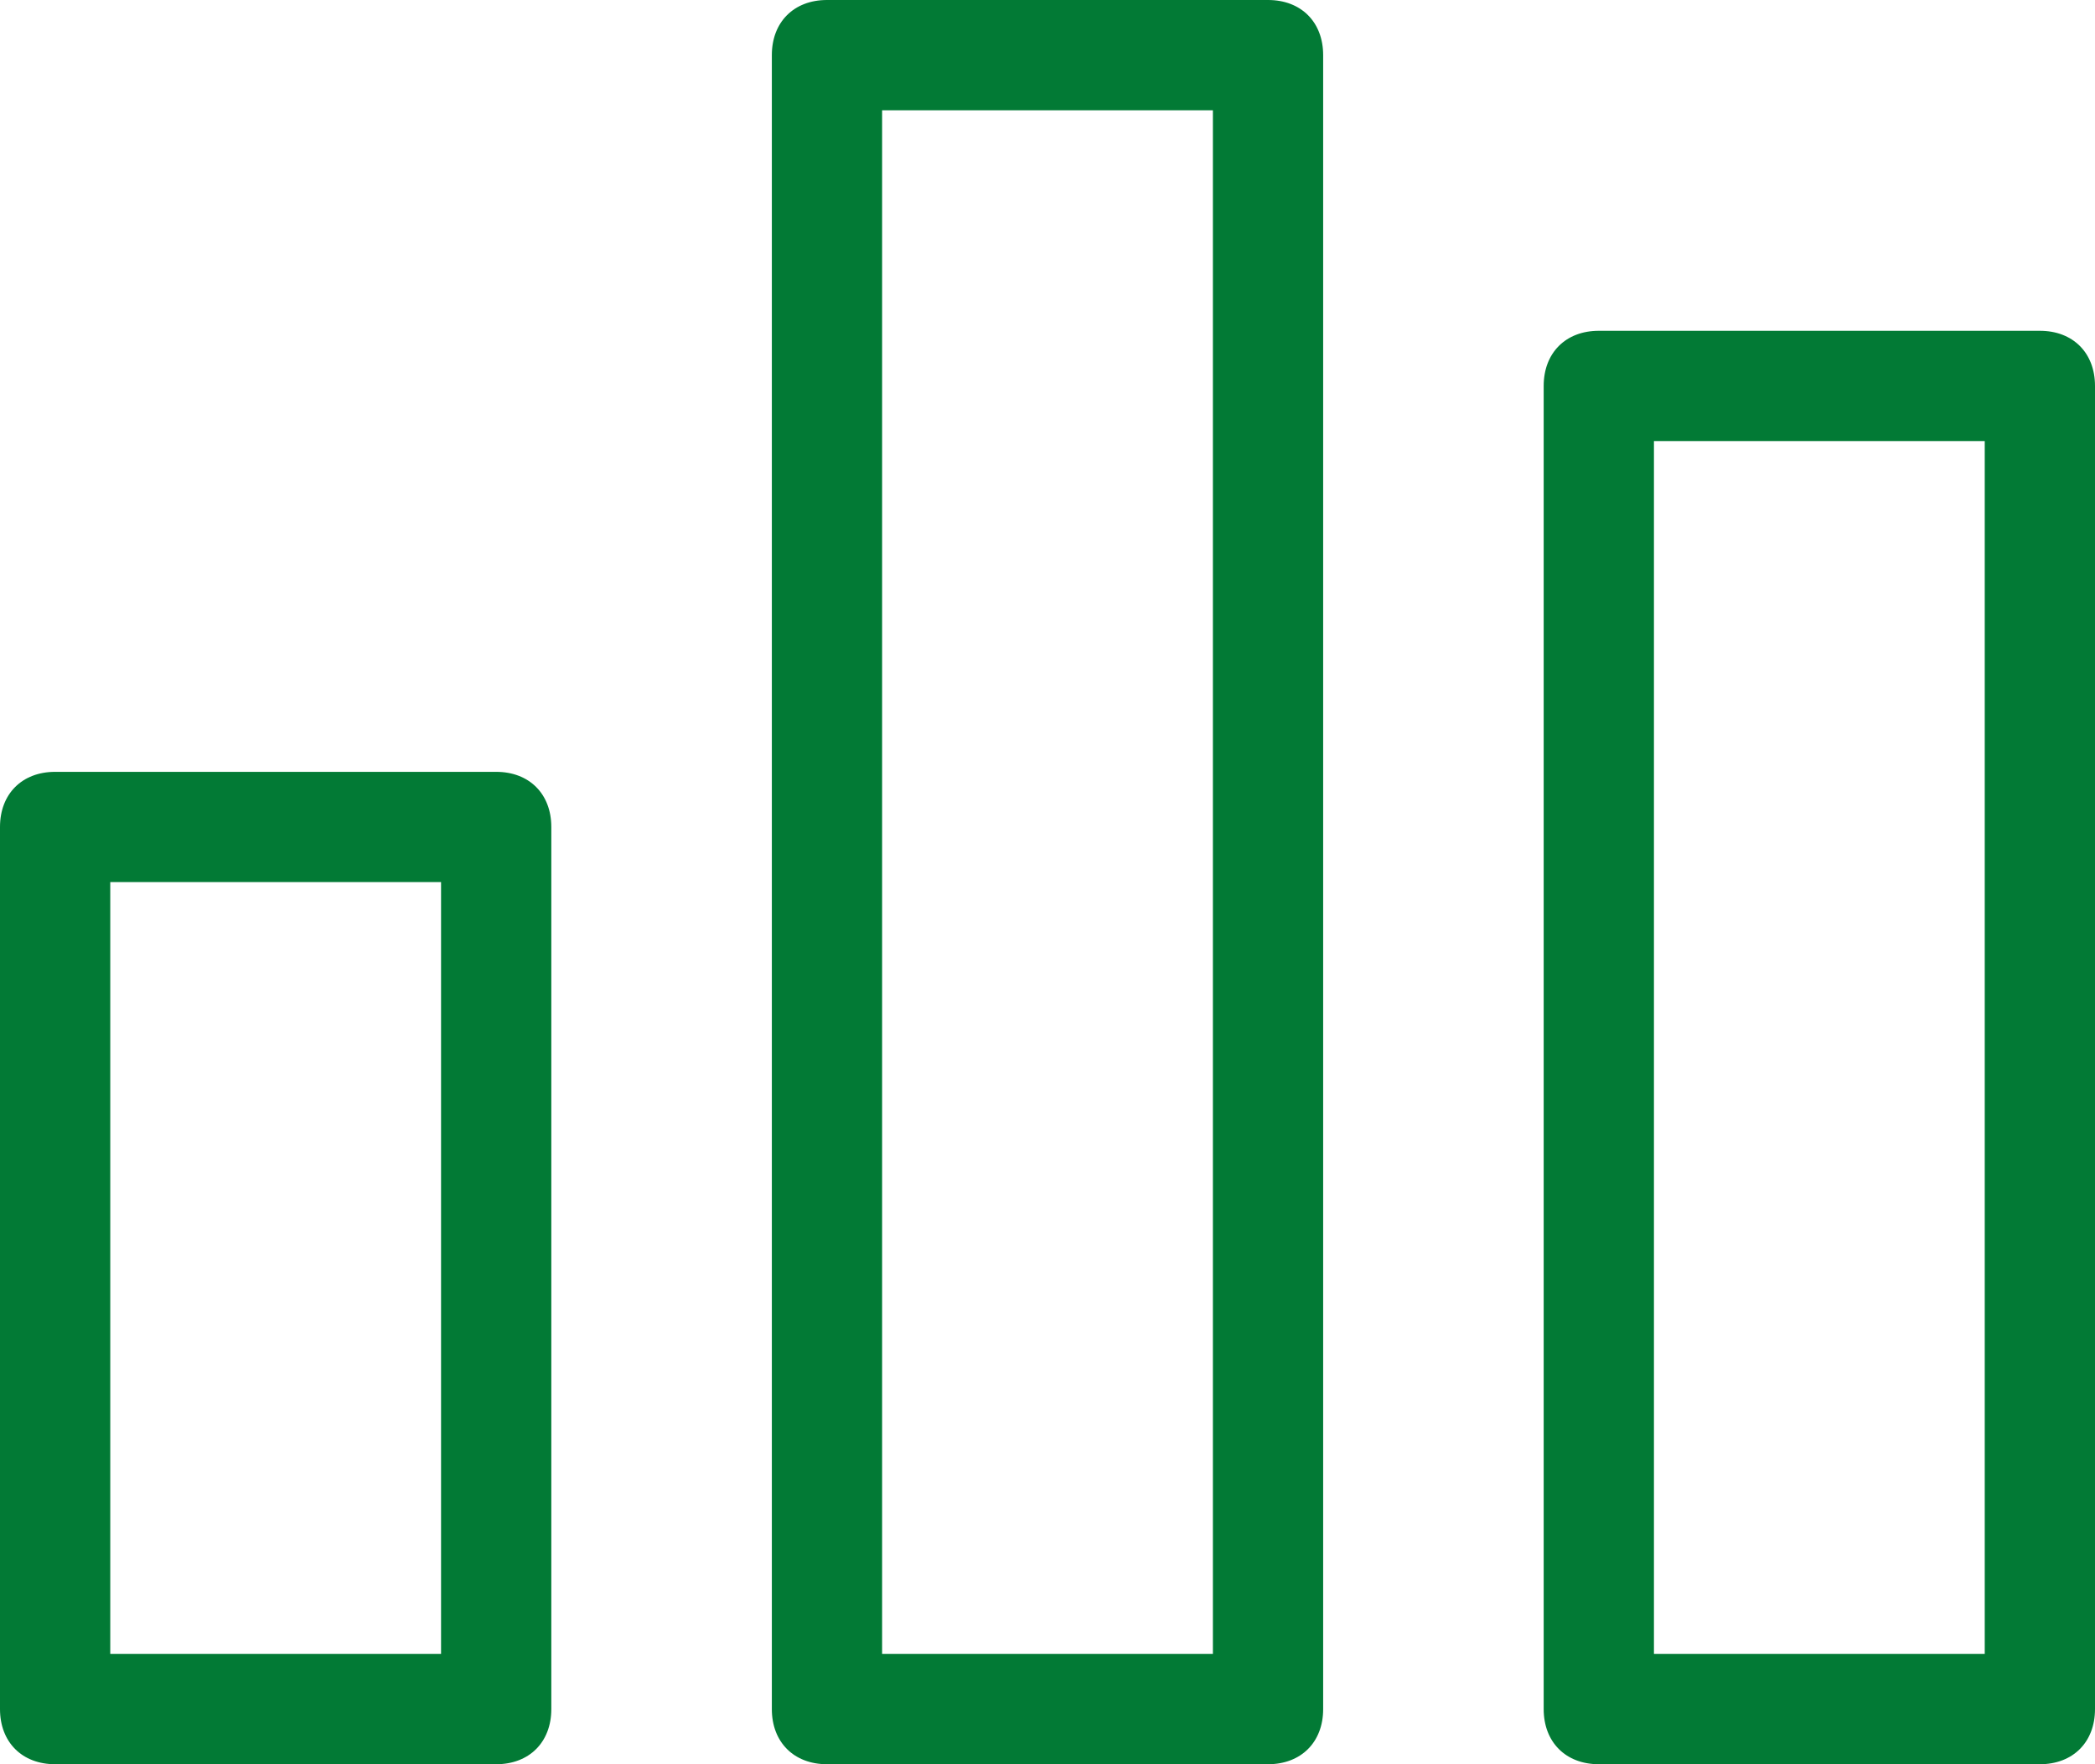
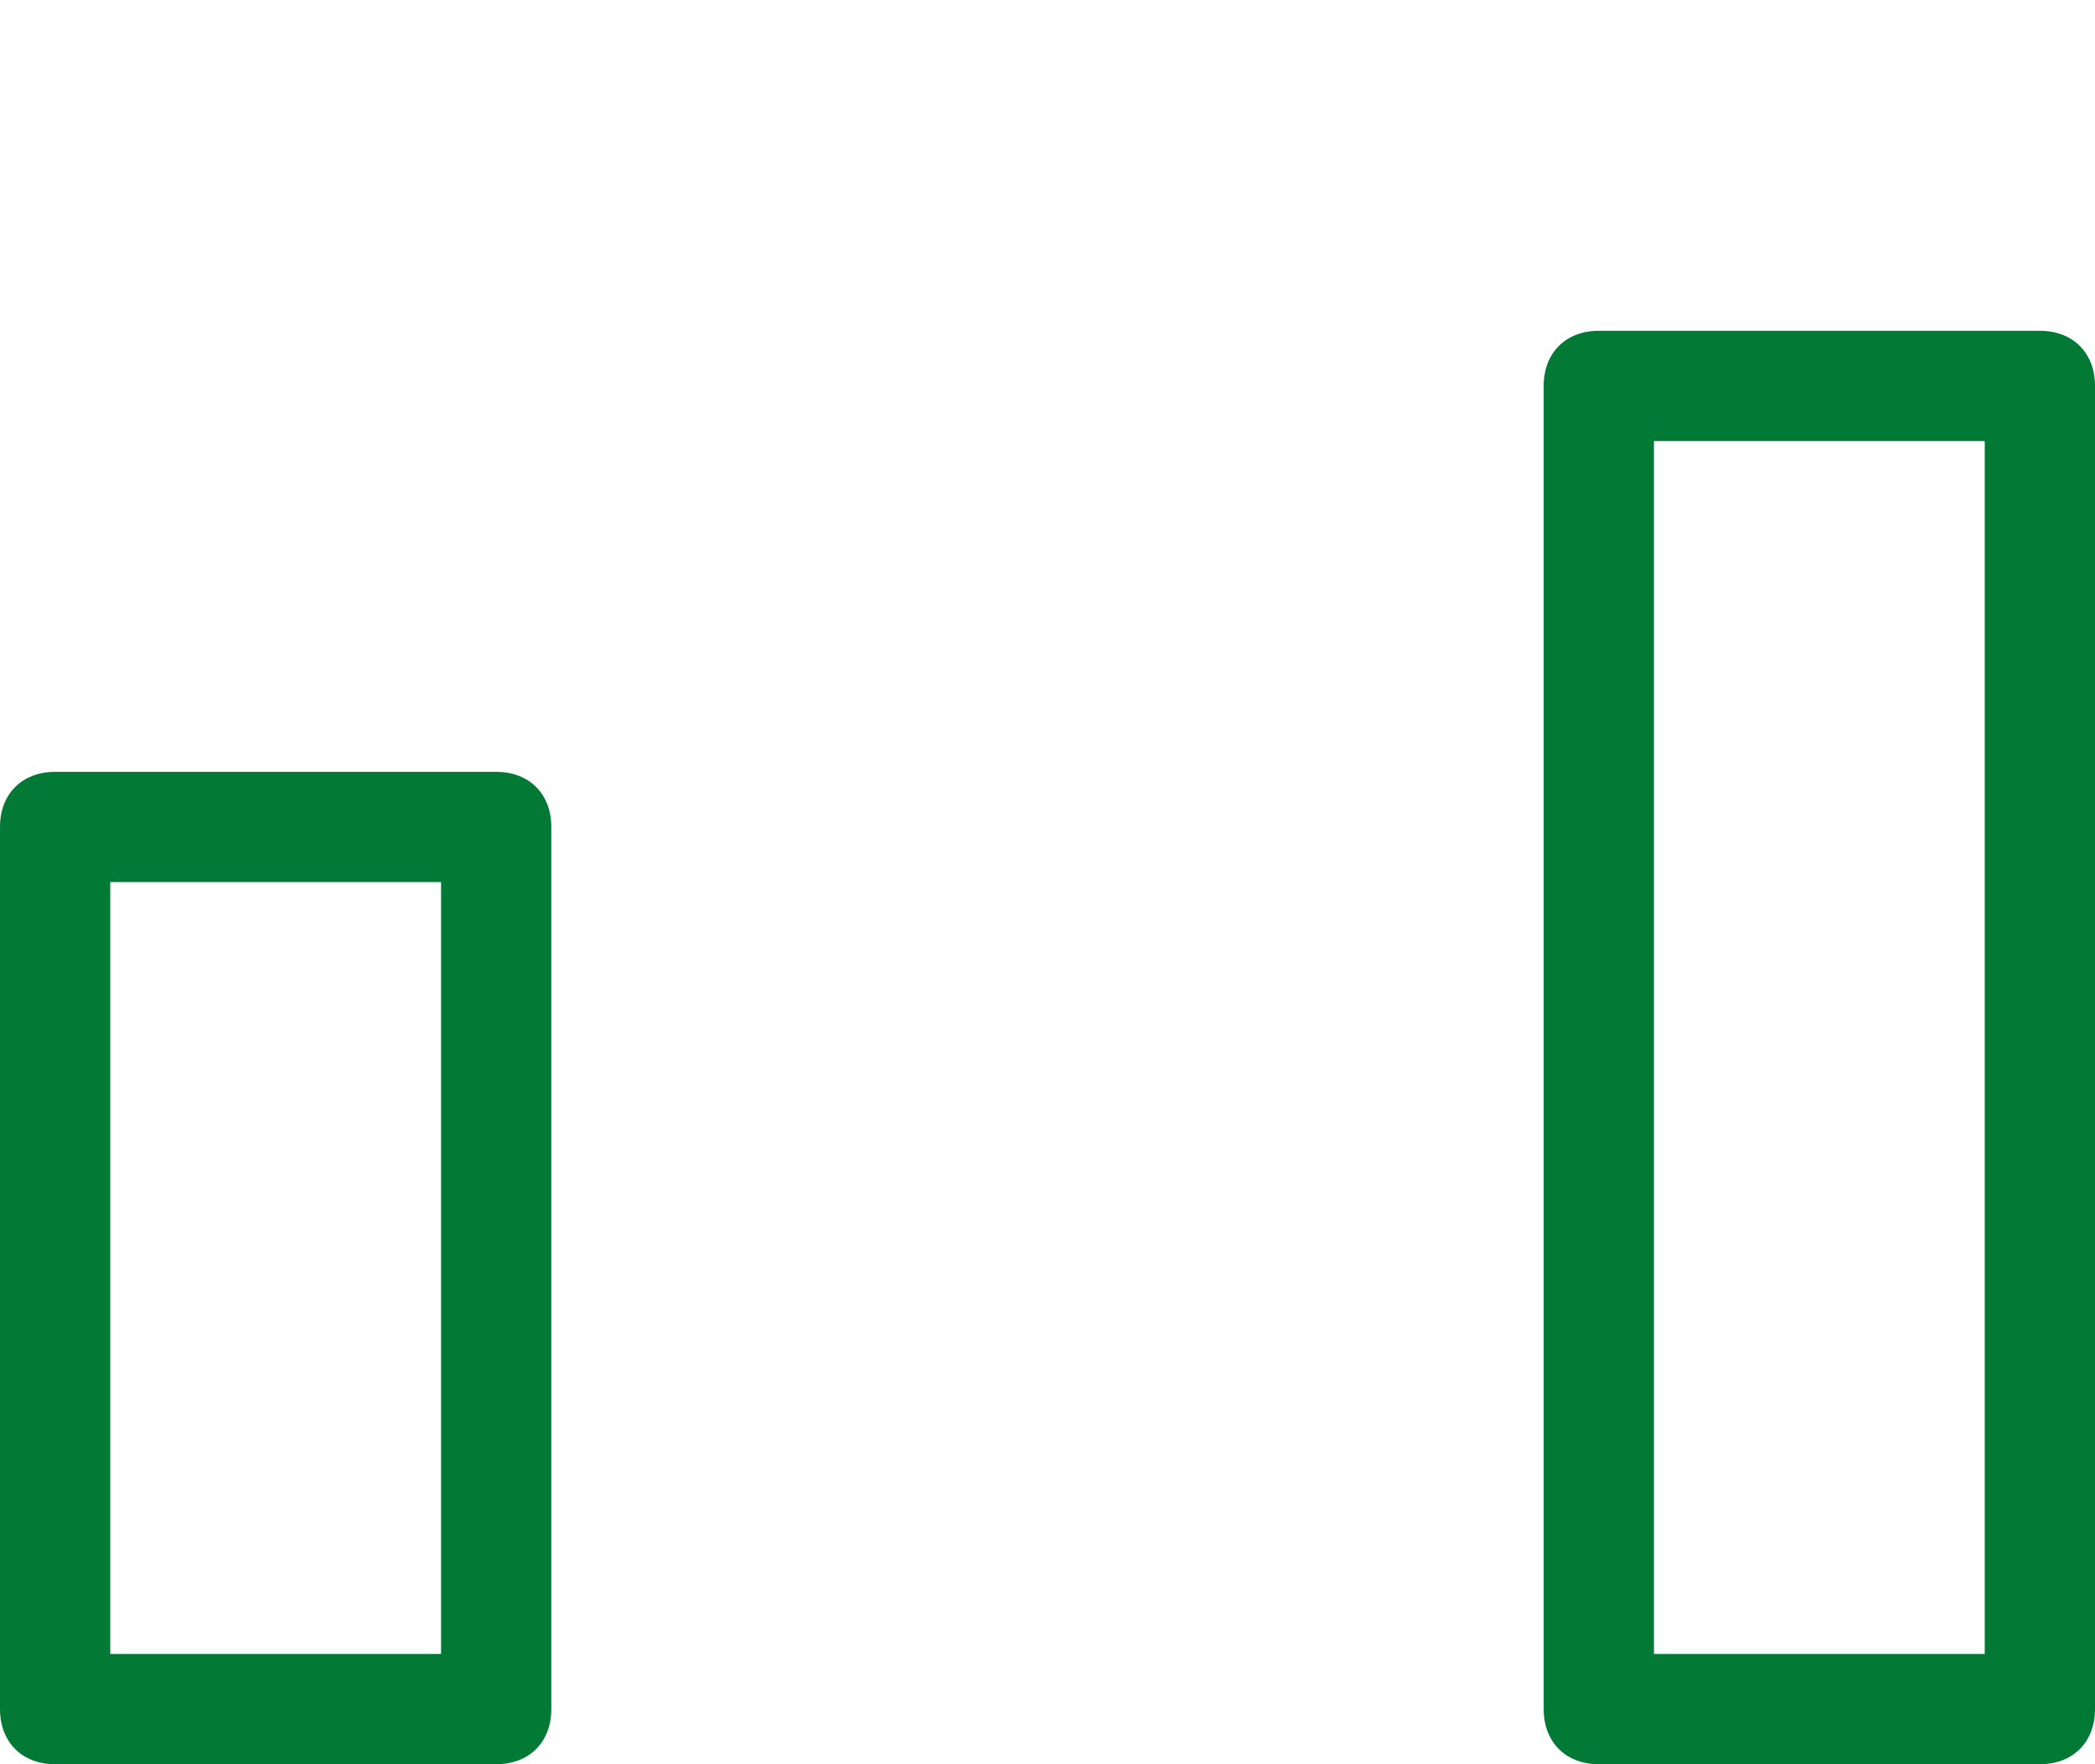
<svg xmlns="http://www.w3.org/2000/svg" id="evLayer_1" viewBox="0 0 19 16" width="19" height="16">
  <style>.evst0{fill-opacity:0}.evst1{fill:#027a35}</style>
  <g id="evGroup_401" transform="translate(-26 -9.978)">
    <g id="evRectangle_1546">
-       <path class="evst0" d="M0 0h5v9H0z" transform="translate(26 16.978)" />
      <path class="evst1" d="M4.5 9h-4C.2 9 0 8.8 0 8.5v-8C0 .2.2 0 .5 0h4c.3 0 .5.2.5.5v8c0 .3-.2.5-.5.5zM1 8h3V1H1v7z" transform="translate(26 16.978)" />
    </g>
    <g id="evRectangle_1547">
      <path class="evst0" d="M0 0h5v16H0z" transform="translate(33 9.978)" />
-       <path class="evst1" d="M4.5 16h-4c-.3 0-.5-.2-.5-.5V.5C0 .2.2 0 .5 0h4c.3 0 .5.2.5.5v15c0 .3-.2.5-.5.5zM1 15h3V1H1v14z" transform="translate(33 9.978)" />
    </g>
    <g id="evRectangle_1548">
      <path class="evst0" d="M0 0h5v13H0z" transform="translate(40 12.978)" />
      <path class="evst1" d="M4.5 13h-4c-.3 0-.5-.2-.5-.5V.5C0 .2.2 0 .5 0h4c.3 0 .5.2.5.5v12c0 .3-.2.5-.5.5zM1 12h3V1H1v11z" transform="translate(40 12.978)" />
    </g>
  </g>
</svg>